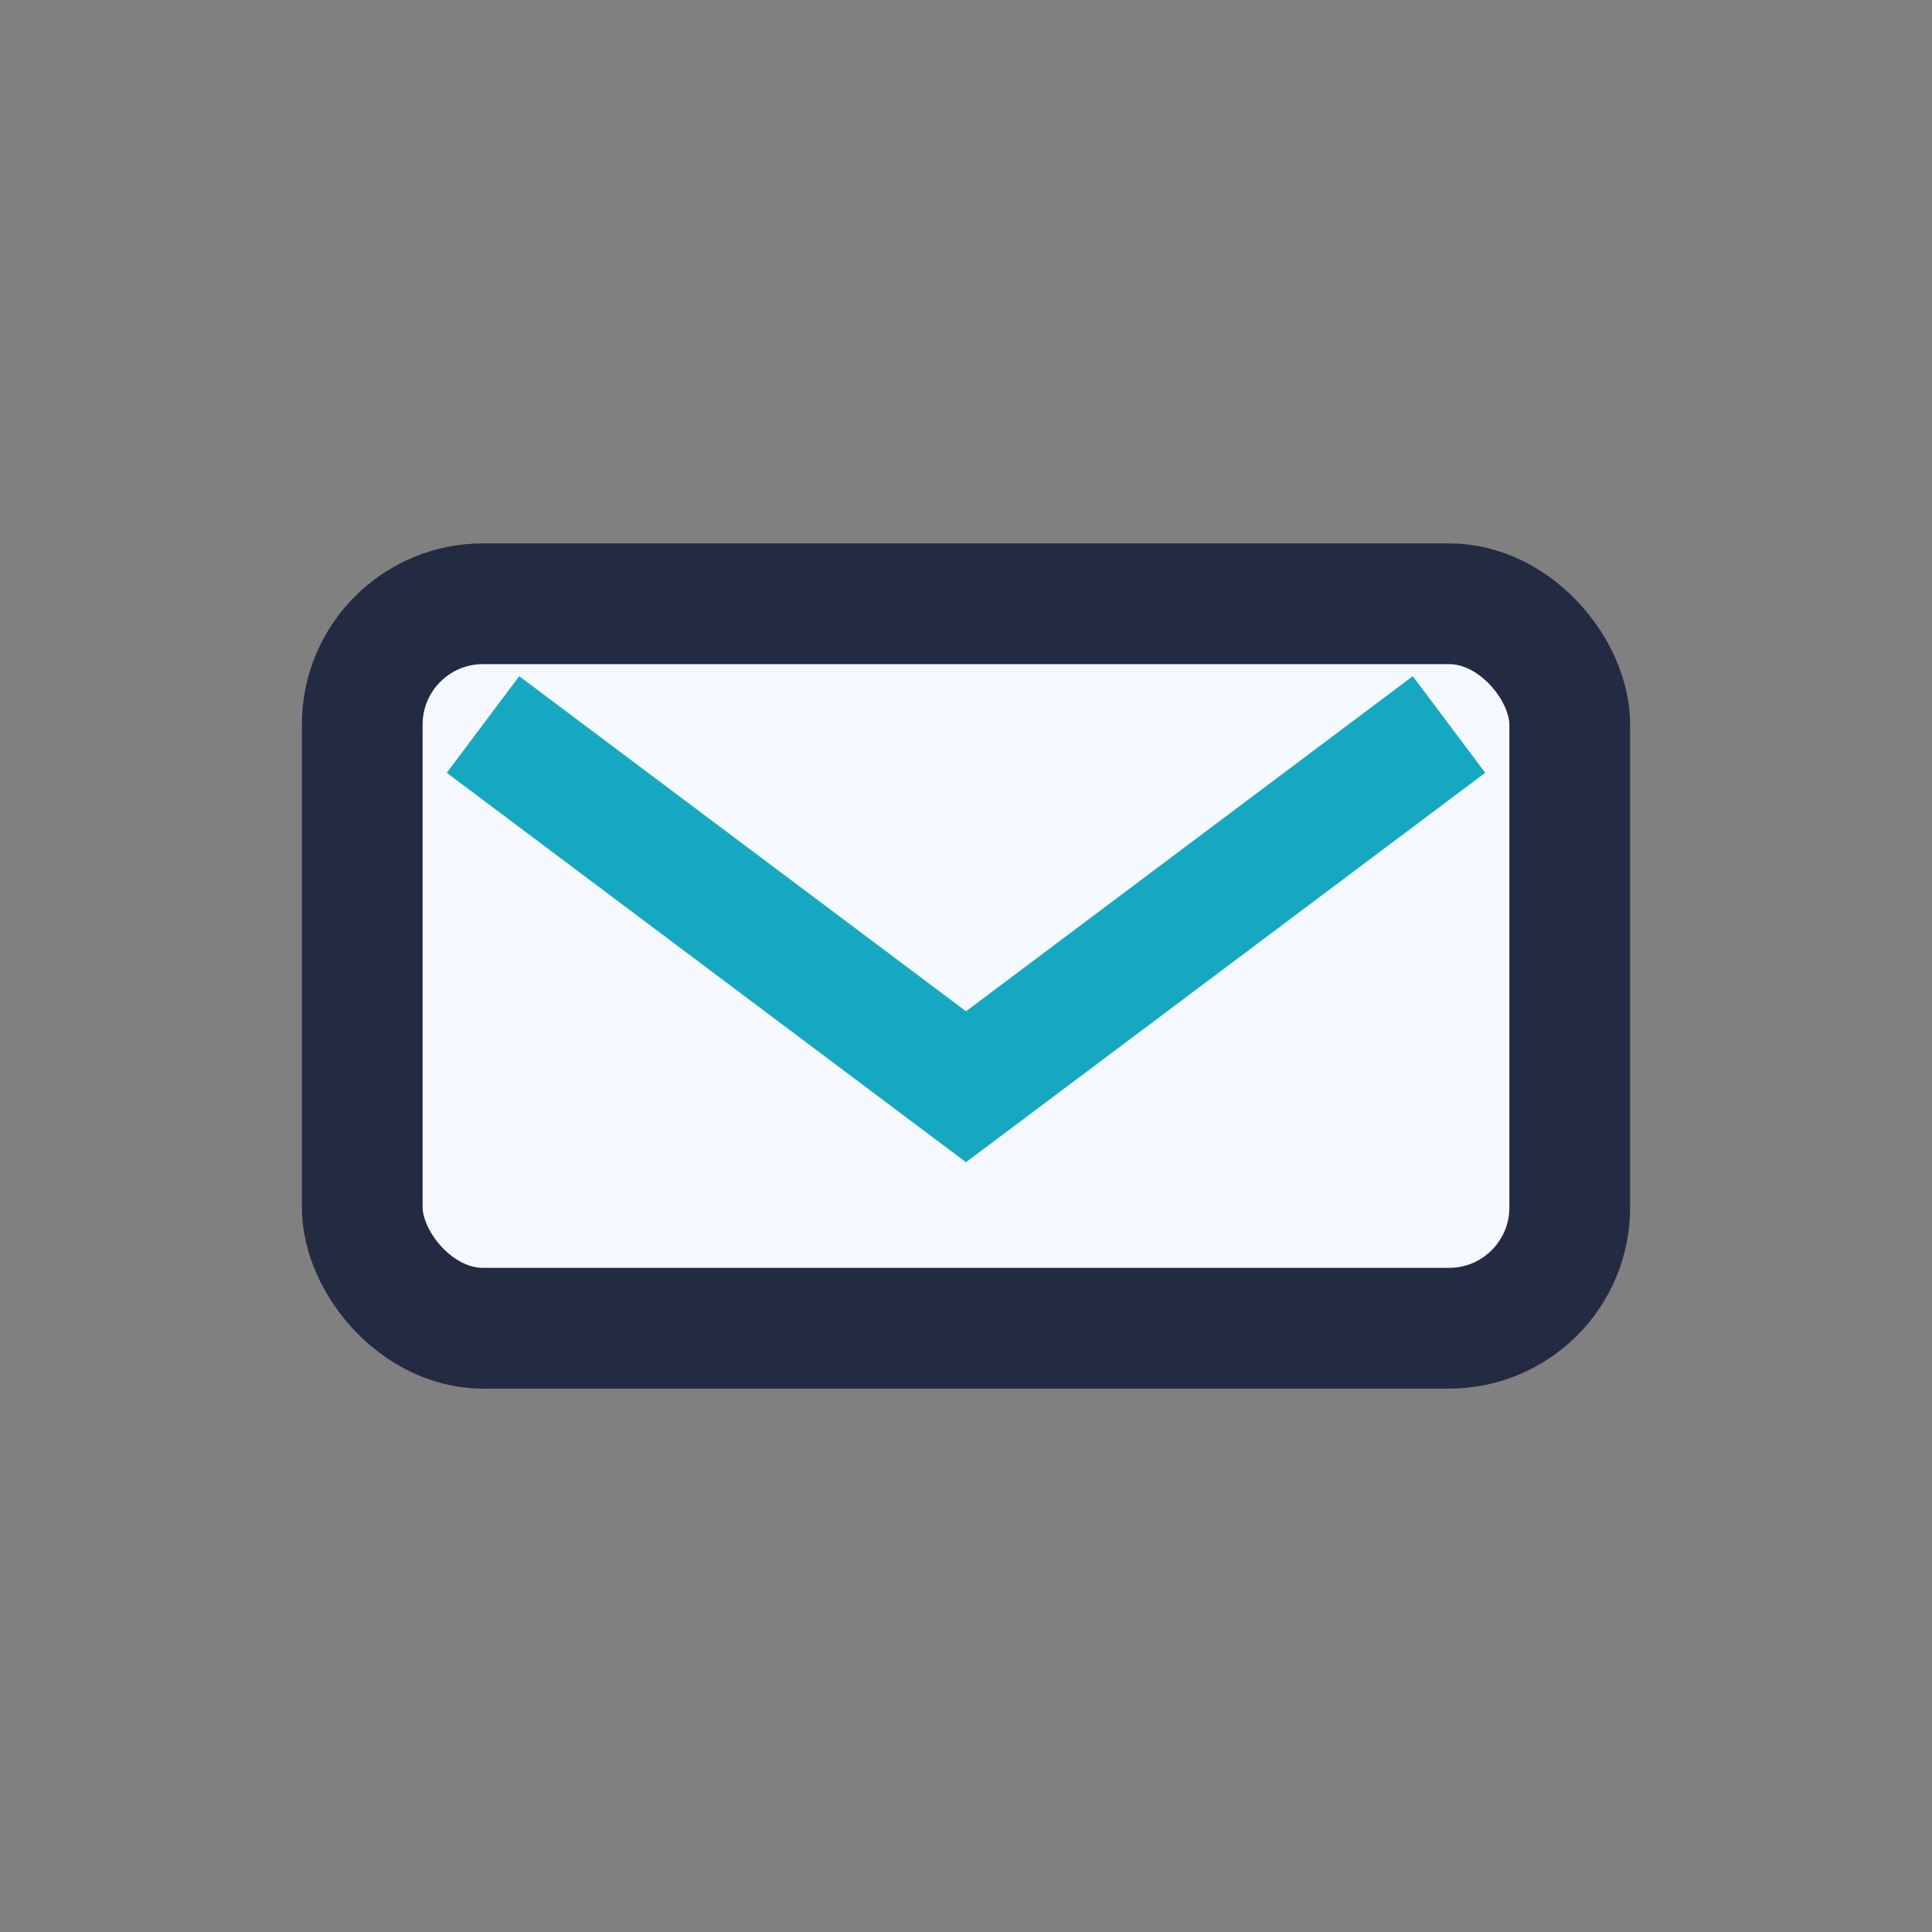
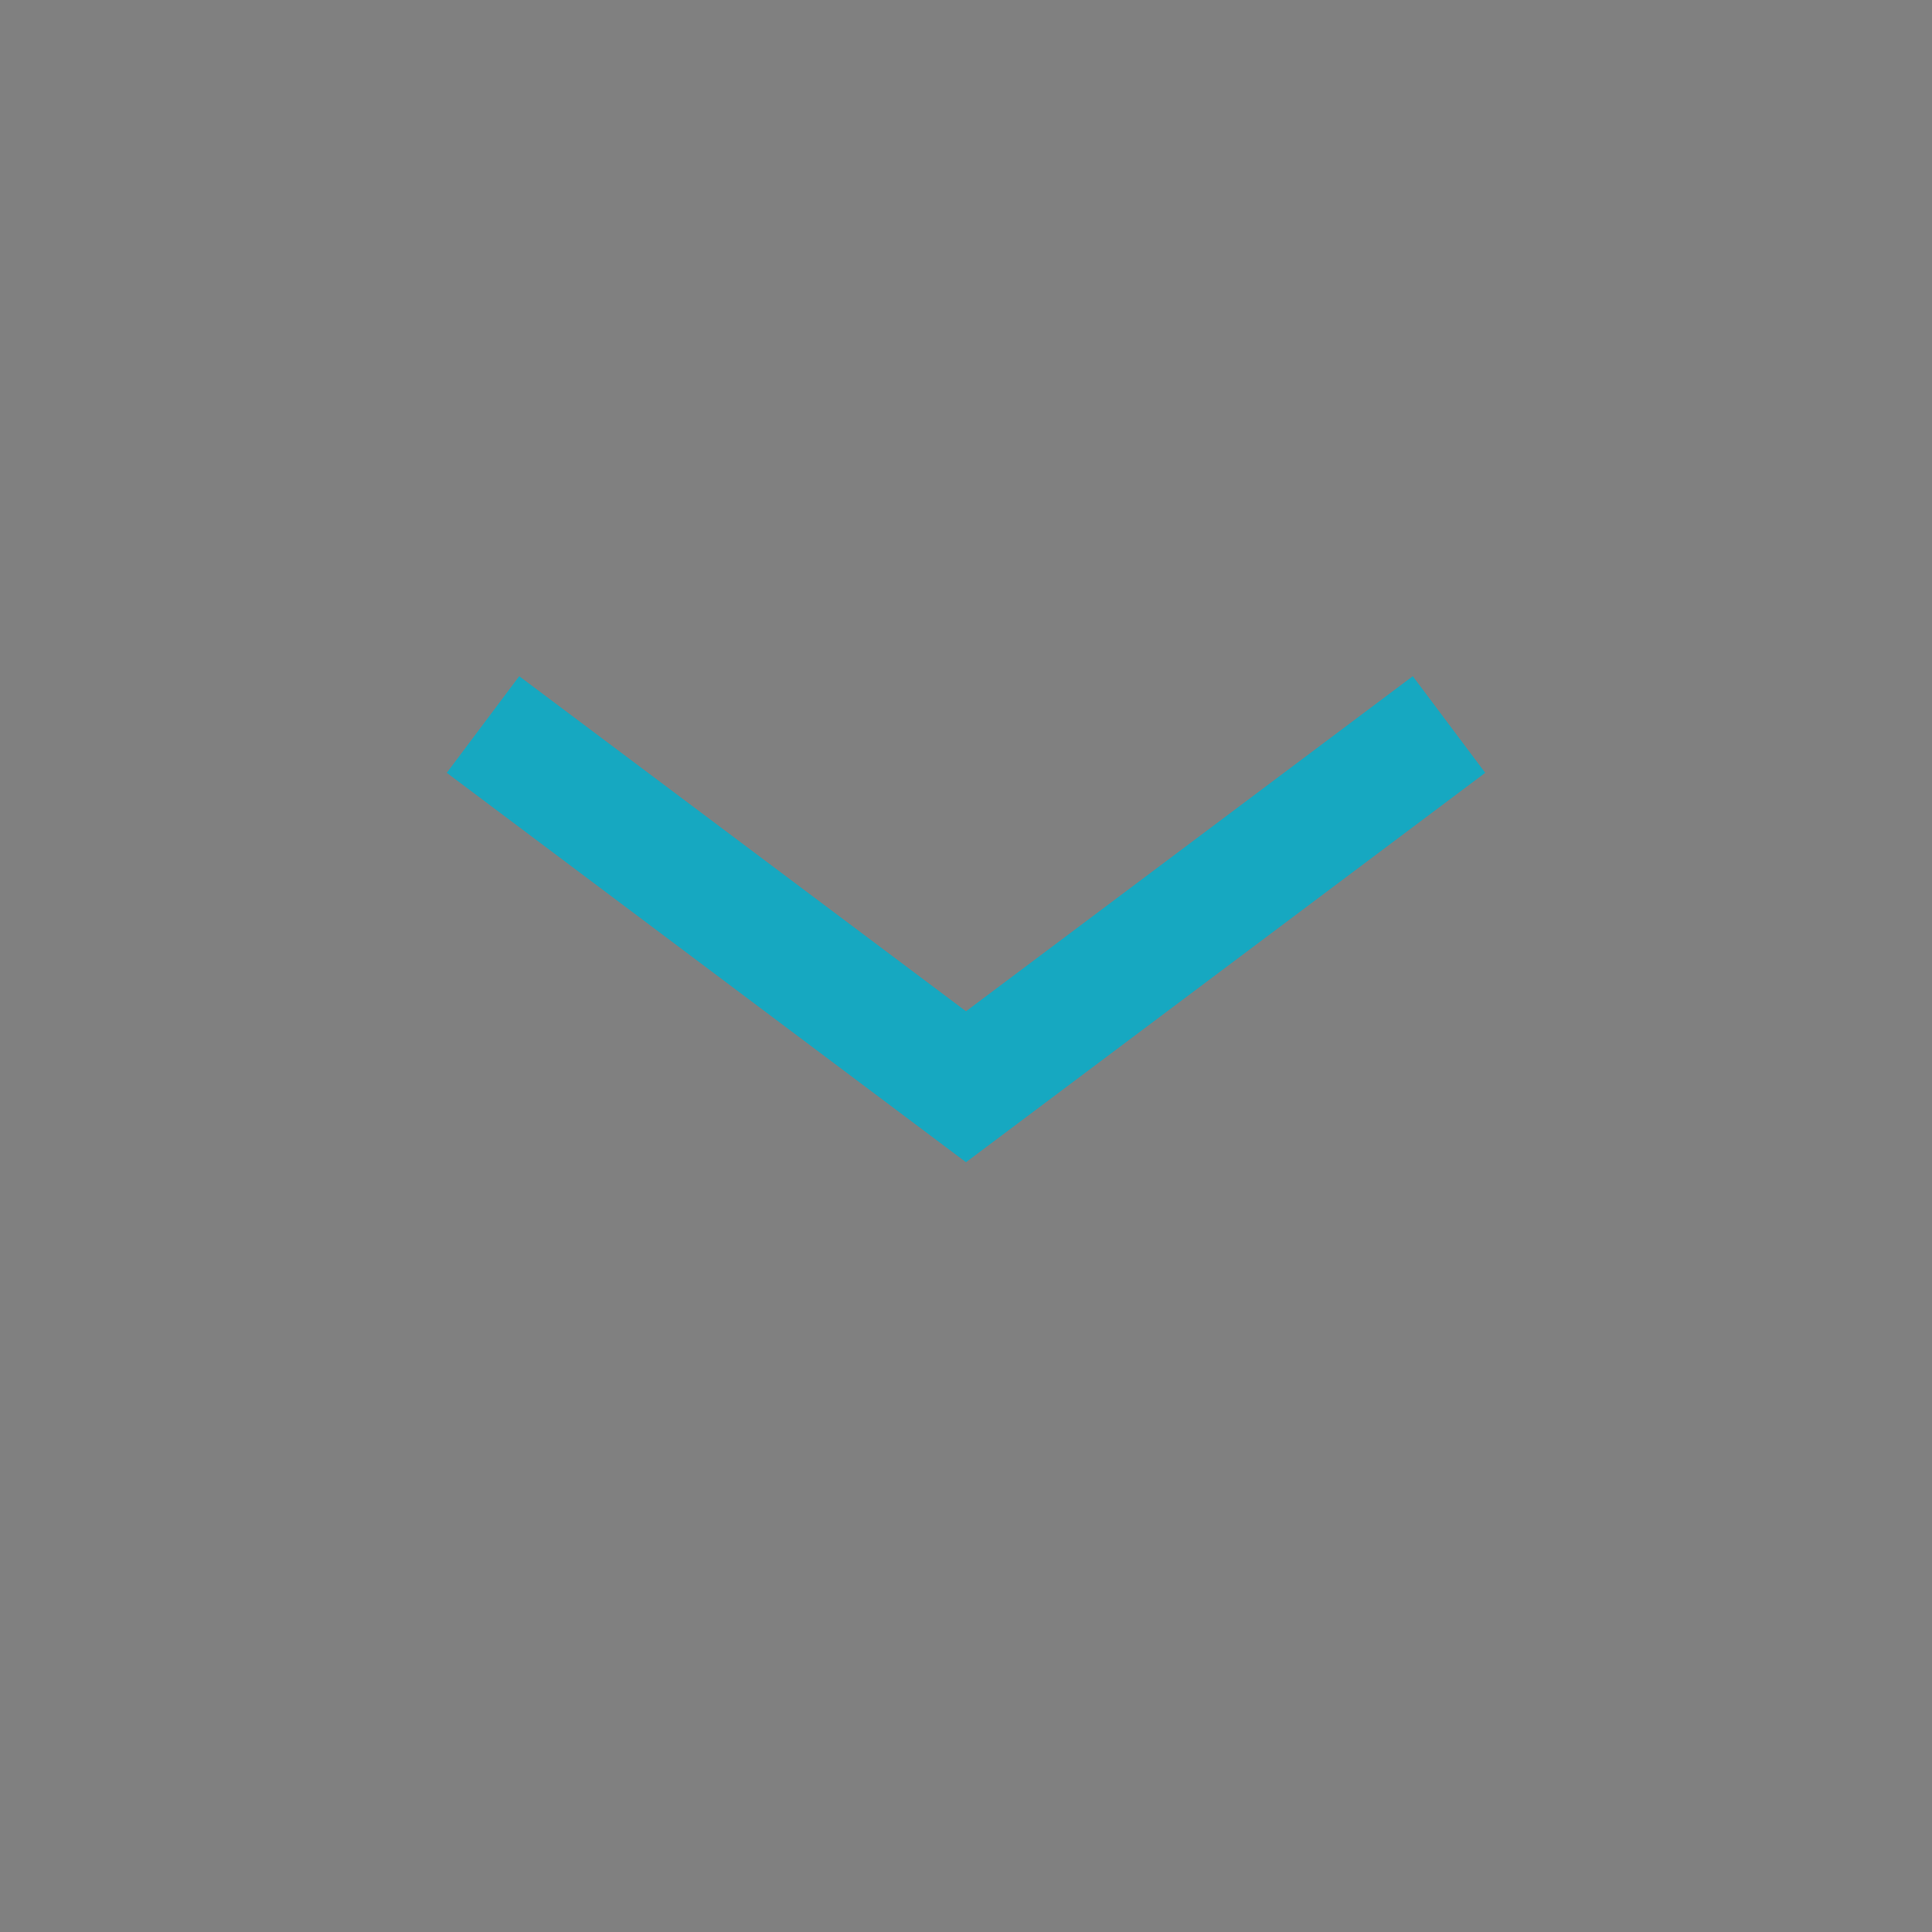
<svg xmlns="http://www.w3.org/2000/svg" width="32" height="32" viewBox="0 0 32 32">
  <rect x="0" y="0" width="32" height="32" fill="#808080" stroke="none" />
-   <rect x="6" y="10" width="20" height="12" rx="2" fill="#F5F9FF" stroke="#232B43" stroke-width="2" />
  <polyline points="8,12 16,18 24,12" fill="none" stroke="#16A8C1" stroke-width="2" />
</svg>